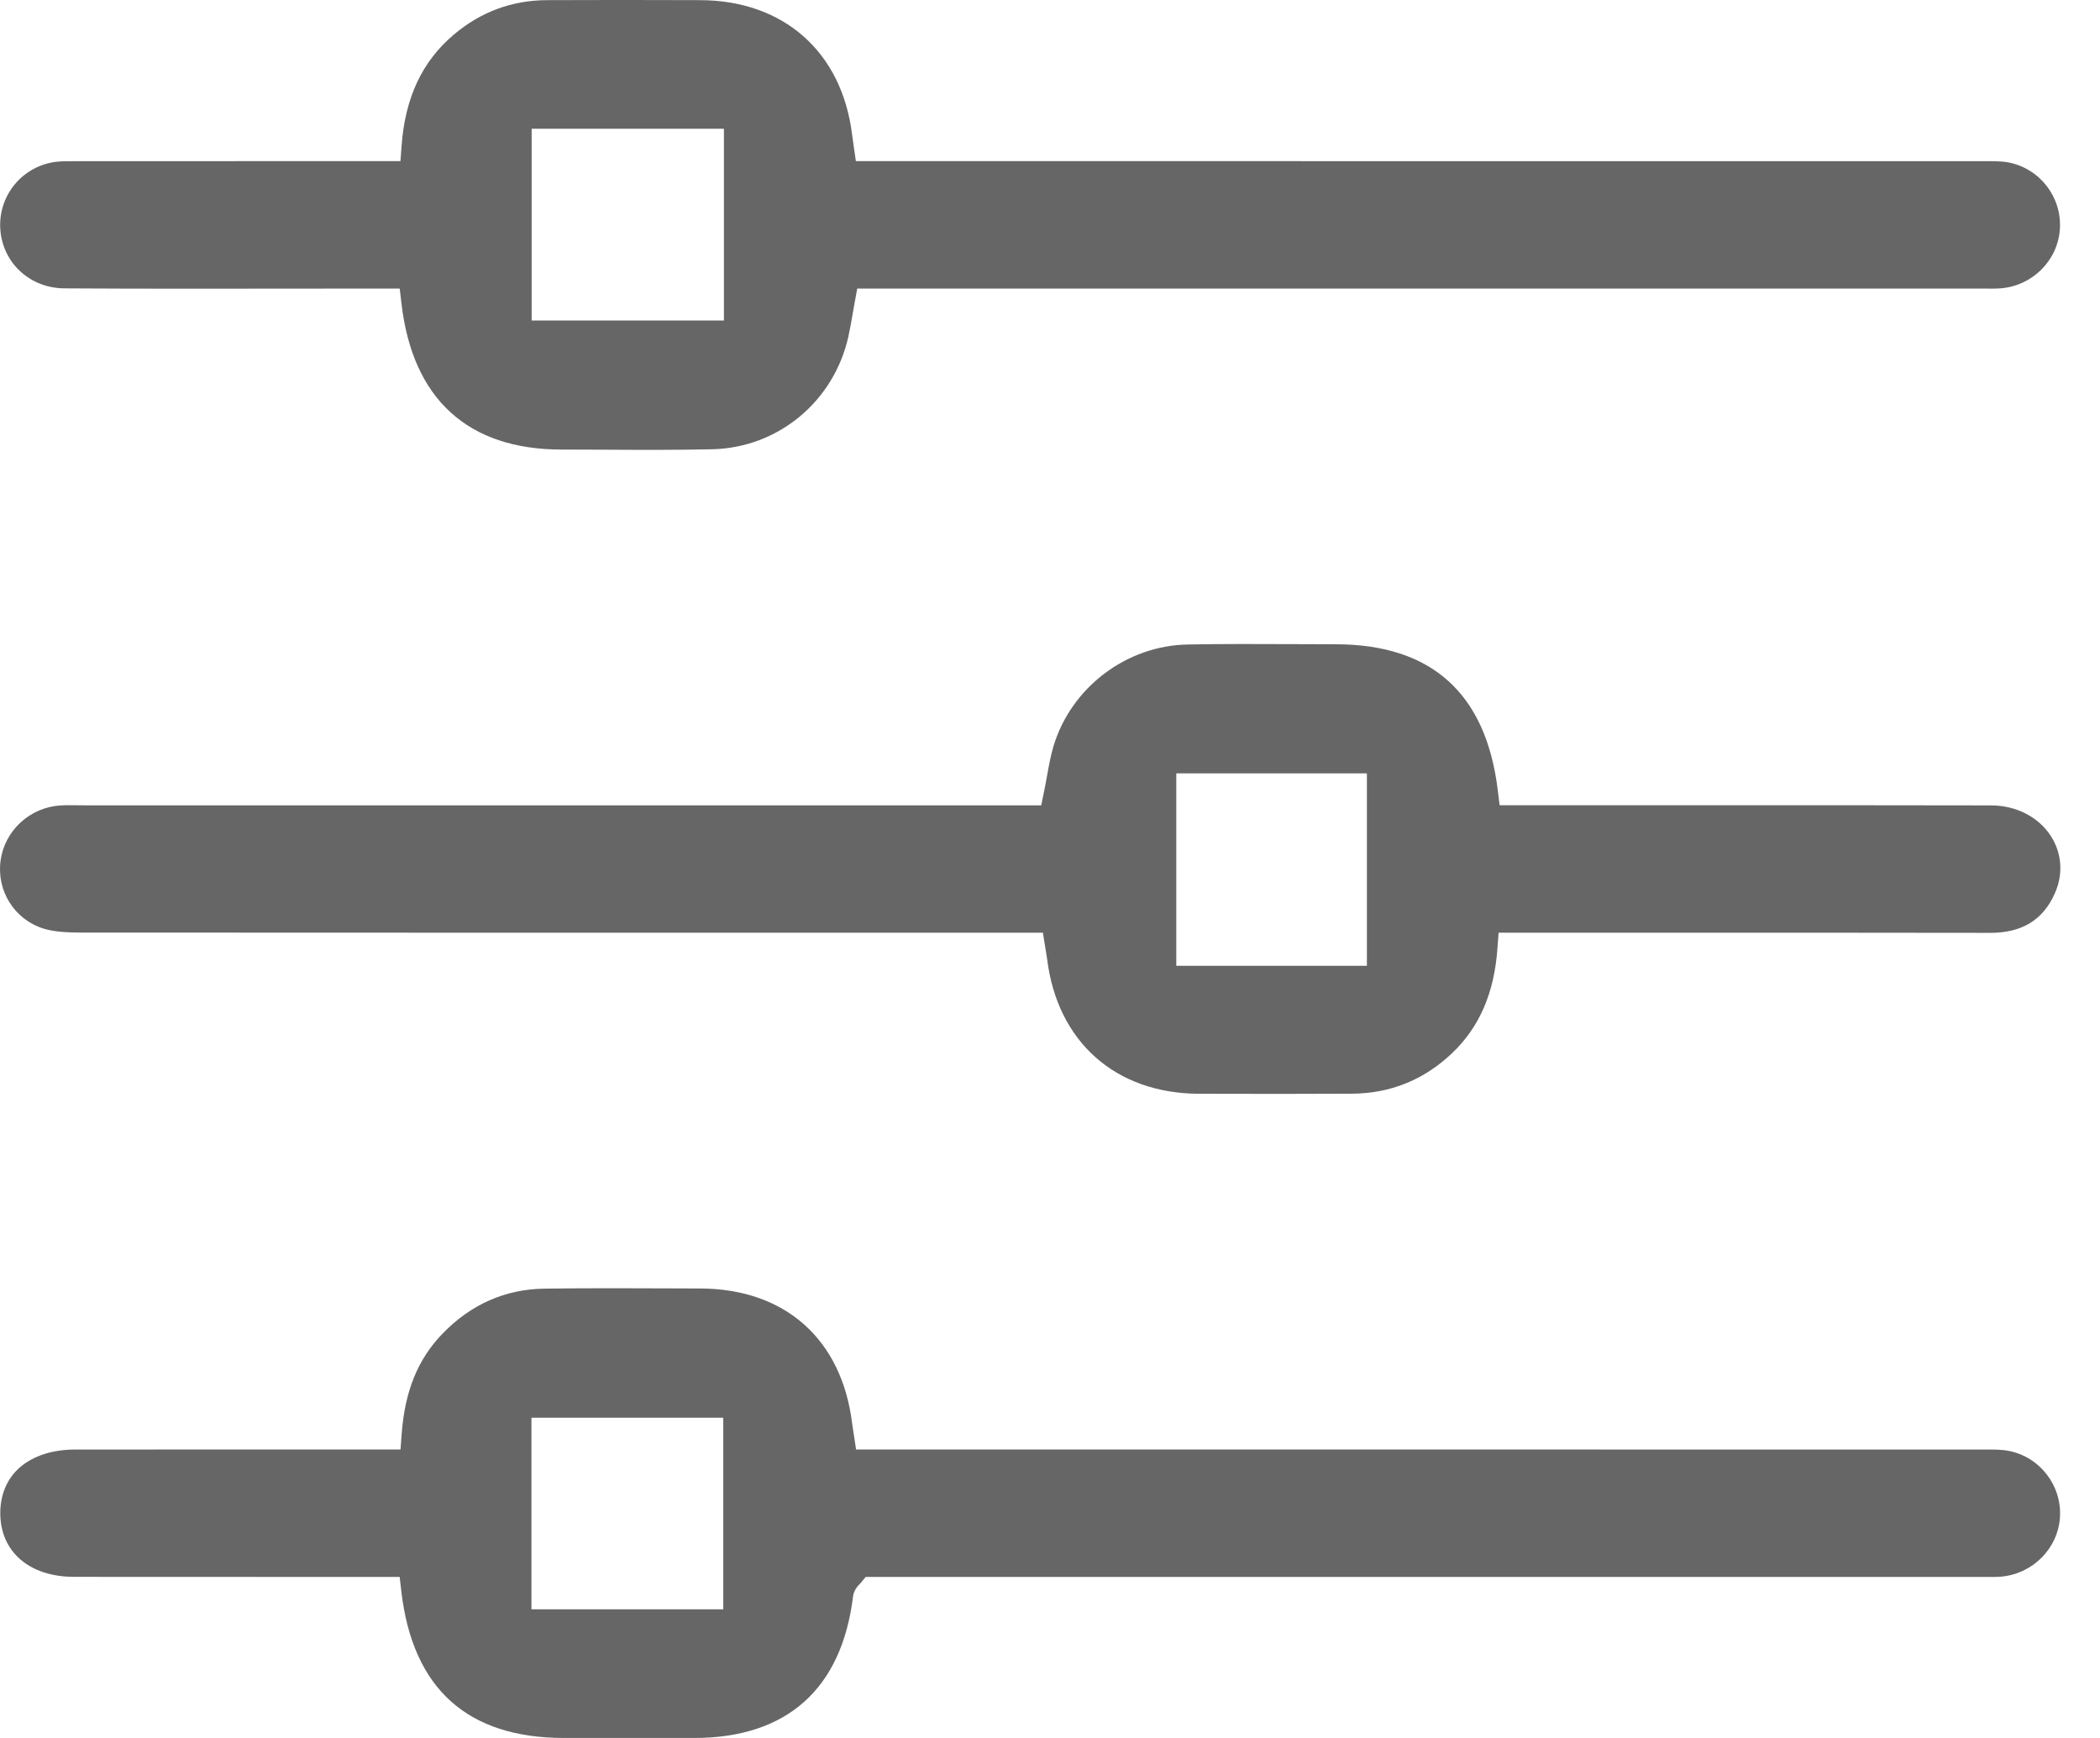
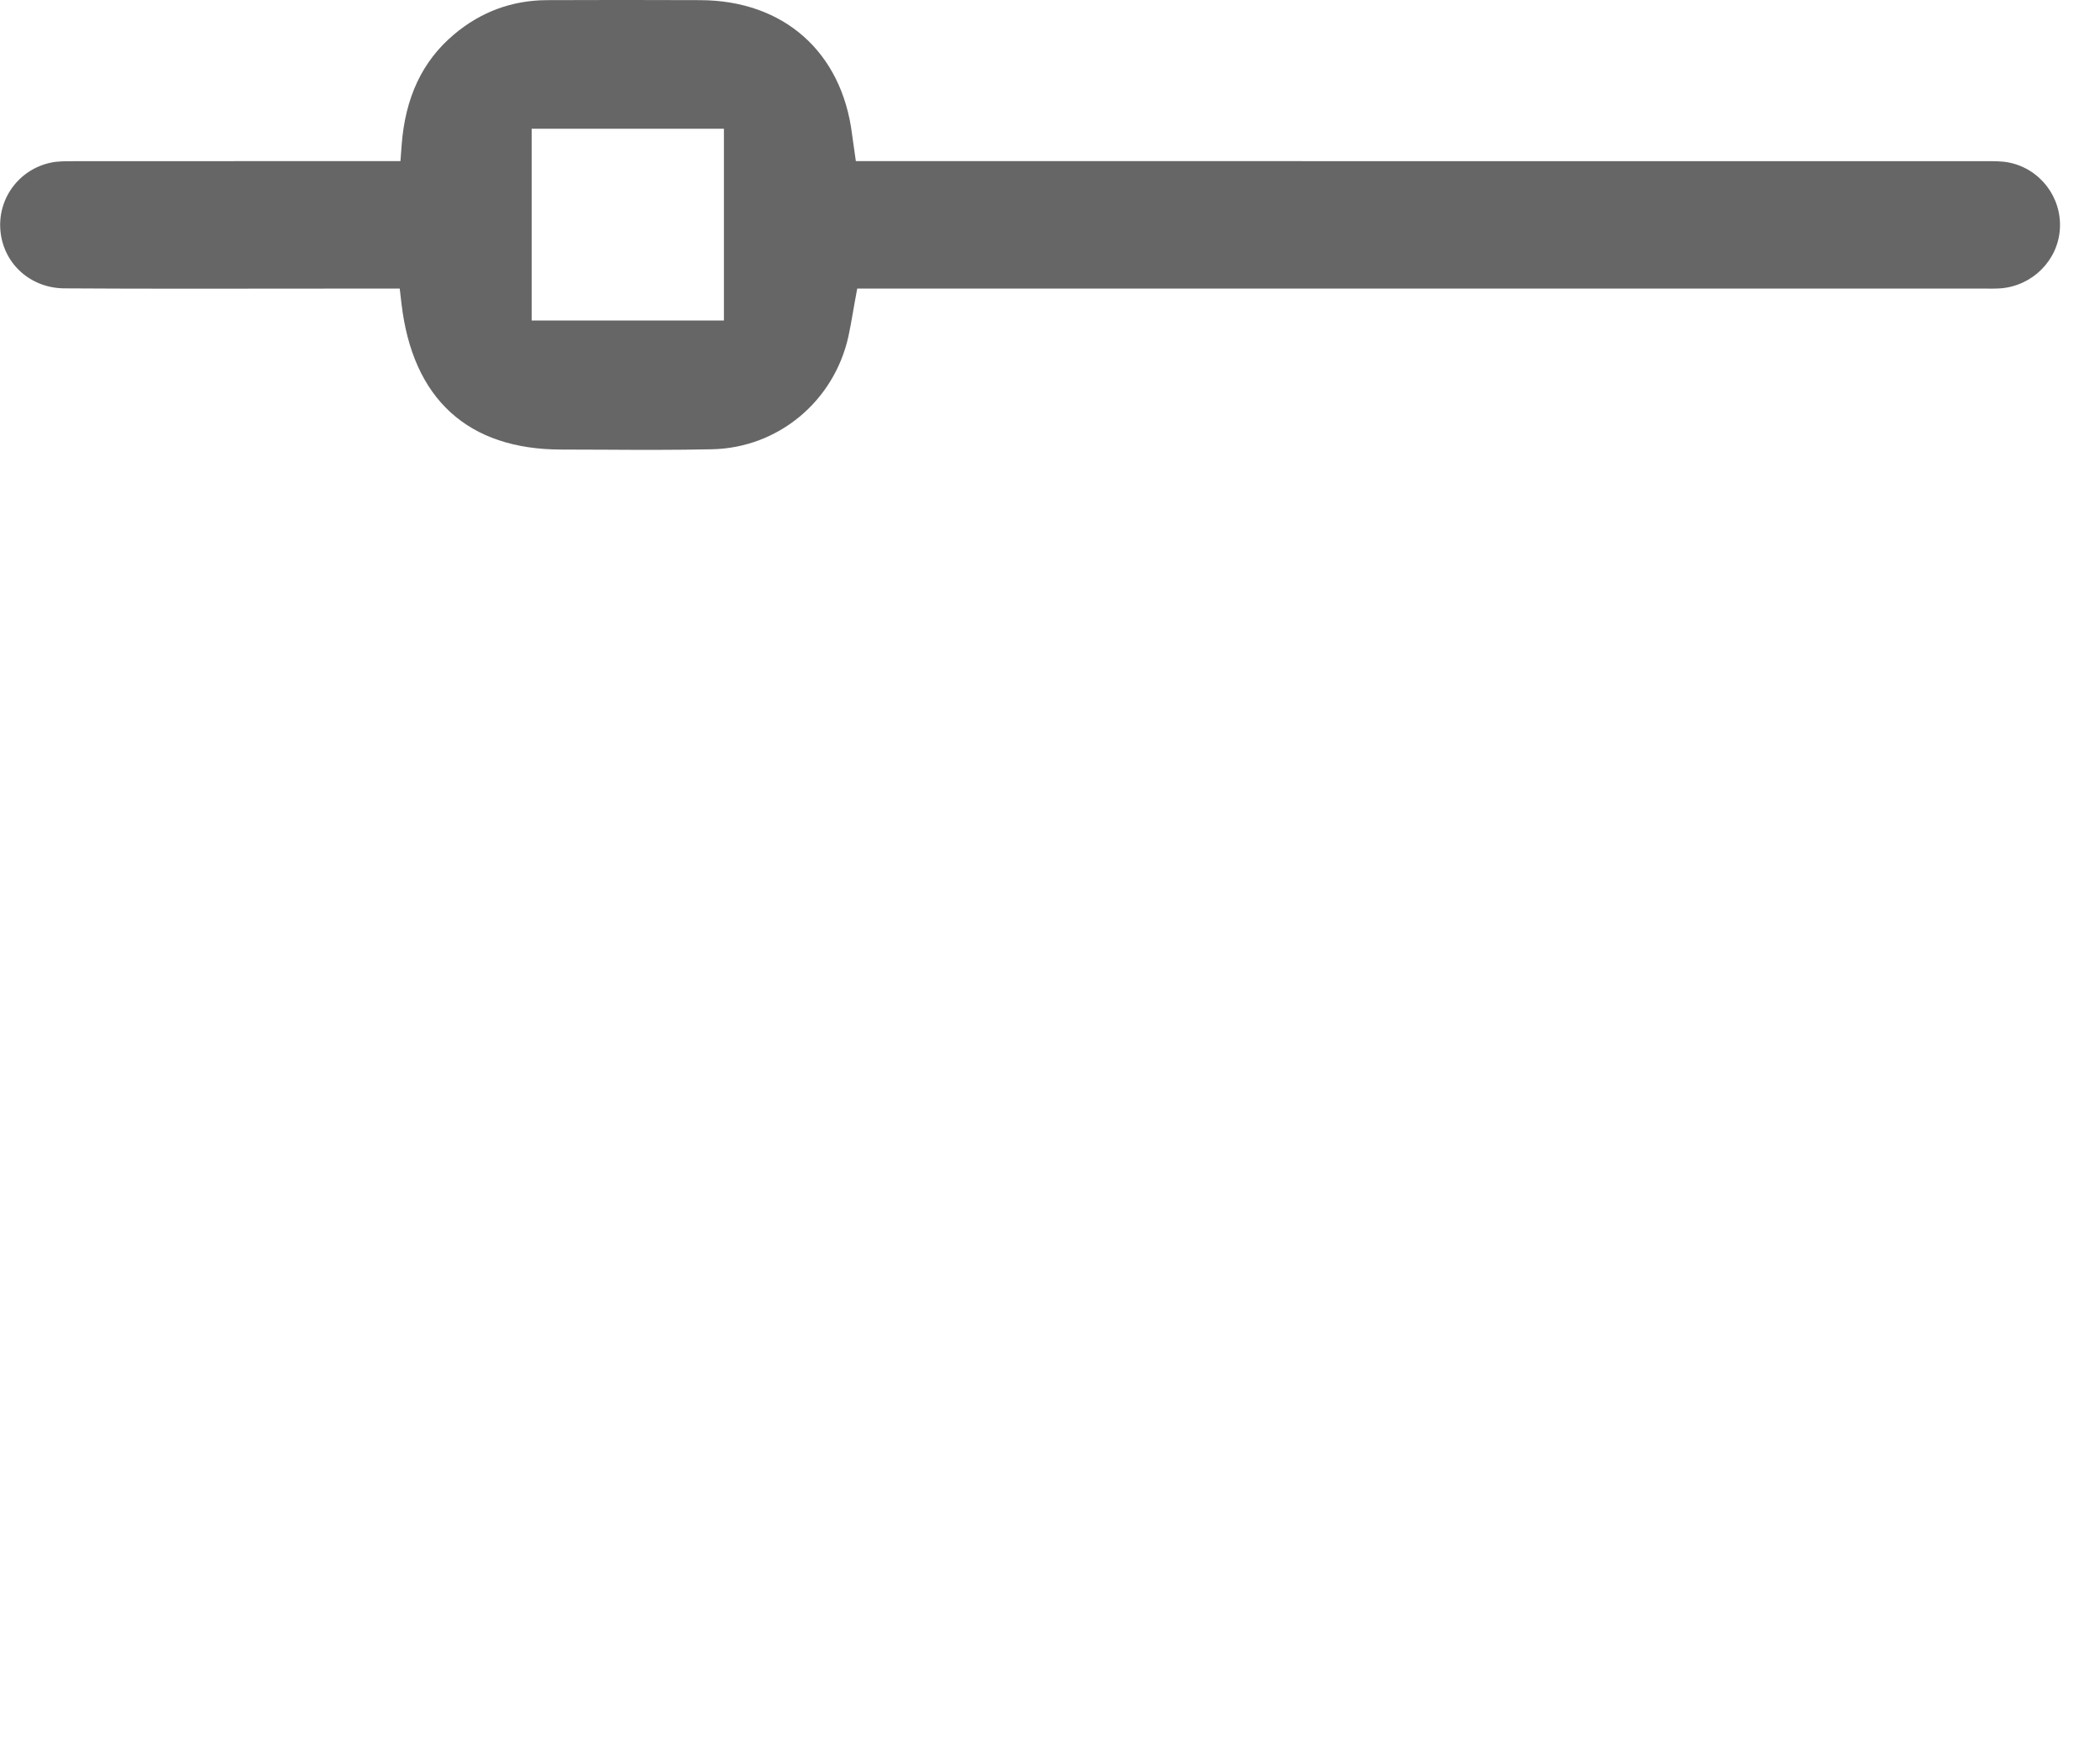
<svg xmlns="http://www.w3.org/2000/svg" width="29" height="24" viewBox="0 0 29 24" fill="none">
  <path d="M27.741 2.244C27.639 2.224 27.525 2.225 27.404 2.226L27.336 2.226C23.031 2.225 18.727 2.225 14.422 2.225H11.819L11.781 1.958C11.775 1.919 11.771 1.889 11.767 1.858C11.626 0.717 10.822 0.005 9.669 0.002C8.906 -0.001 8.213 -0.001 7.552 0.002C7.07 0.004 6.638 0.164 6.267 0.478C5.831 0.846 5.595 1.347 5.546 2.01L5.53 2.225L4.072 2.225C3.059 2.225 2.046 2.225 1.034 2.226H1.01C0.899 2.226 0.793 2.226 0.702 2.246C0.258 2.34 -0.04 2.75 0.007 3.198C0.054 3.649 0.426 3.979 0.889 3.982C1.852 3.988 2.831 3.987 3.777 3.986C4.148 3.985 4.518 3.985 4.888 3.985C4.909 3.985 4.931 3.985 4.952 3.985H5.52L5.544 4.19C5.697 5.51 6.462 6.208 7.754 6.208C7.948 6.209 8.142 6.21 8.336 6.21C8.827 6.213 9.335 6.215 9.833 6.204C10.744 6.185 11.519 5.543 11.717 4.642C11.739 4.543 11.756 4.442 11.775 4.334C11.784 4.282 11.793 4.229 11.803 4.175L11.838 3.985L27.297 3.985C27.328 3.985 27.36 3.985 27.392 3.985C27.474 3.986 27.552 3.987 27.626 3.982C28.067 3.948 28.419 3.596 28.446 3.162C28.474 2.723 28.171 2.329 27.741 2.244ZM9.997 4.426H7.342V1.778H9.997V4.426H9.997Z" fill="#666666" />
-   <path d="M20.679 13.096L20.695 12.88L22.979 12.88C24.48 12.88 25.981 12.879 27.482 12.882C27.483 12.882 27.484 12.882 27.485 12.882C27.924 12.882 28.215 12.703 28.377 12.335C28.495 12.069 28.474 11.78 28.32 11.543C28.149 11.28 27.841 11.123 27.497 11.122C26.024 11.119 24.551 11.119 23.078 11.12L20.709 11.12L20.684 10.916C20.523 9.577 19.77 8.897 18.445 8.897C18.246 8.897 18.047 8.896 17.848 8.895C17.373 8.893 16.882 8.891 16.4 8.9C15.553 8.916 14.792 9.494 14.548 10.305C14.51 10.432 14.485 10.569 14.459 10.714C14.446 10.786 14.433 10.86 14.417 10.935L14.379 11.121L1.16 11.121C1.13 11.12 1.094 11.12 1.061 11.12C0.98 11.119 0.903 11.118 0.828 11.123C0.409 11.152 0.064 11.472 0.008 11.883C-0.049 12.302 0.199 12.696 0.597 12.822C0.753 12.871 0.943 12.877 1.108 12.878C4.618 12.88 8.127 12.88 11.637 12.88L13.786 12.88H14.402L14.444 13.139C14.45 13.179 14.456 13.21 14.46 13.242C14.601 14.386 15.404 15.099 16.554 15.104C17.341 15.107 18.033 15.106 18.67 15.103C19.2 15.1 19.664 14.912 20.05 14.546C20.43 14.186 20.635 13.712 20.679 13.096ZM18.876 13.337H16.244V10.68H18.876V13.337Z" fill="#666666" />
-   <path d="M27.339 20.017C23.034 20.016 18.73 20.016 14.425 20.016H11.822L11.782 19.753C11.776 19.714 11.771 19.683 11.767 19.652C11.623 18.492 10.84 17.797 9.672 17.793L9.371 17.792C8.765 17.789 8.138 17.787 7.522 17.795C6.977 17.802 6.502 18.012 6.11 18.418C5.77 18.77 5.591 19.209 5.547 19.801L5.531 20.016L3.748 20.016C2.844 20.016 1.94 20.016 1.037 20.017C0.7 20.017 0.415 20.119 0.232 20.303C0.081 20.456 0.002 20.664 0.004 20.904C0.009 21.433 0.409 21.775 1.024 21.775C1.954 21.776 2.885 21.776 3.815 21.776L4.949 21.776H5.519L5.543 21.981C5.701 23.32 6.456 23.999 7.786 24C8.388 24 8.99 24 9.592 24C10.866 23.998 11.623 23.323 11.78 22.047C11.791 21.959 11.843 21.904 11.869 21.878C11.873 21.873 11.879 21.868 11.885 21.86L11.955 21.776L27.294 21.776C27.326 21.776 27.358 21.776 27.39 21.776C27.472 21.777 27.549 21.778 27.624 21.773C28.064 21.74 28.418 21.389 28.447 20.955C28.475 20.517 28.173 20.122 27.743 20.036C27.641 20.016 27.526 20.016 27.404 20.017L27.339 20.017ZM9.988 22.223H7.339V19.578H9.988V22.223Z" fill="#666666" />
</svg>